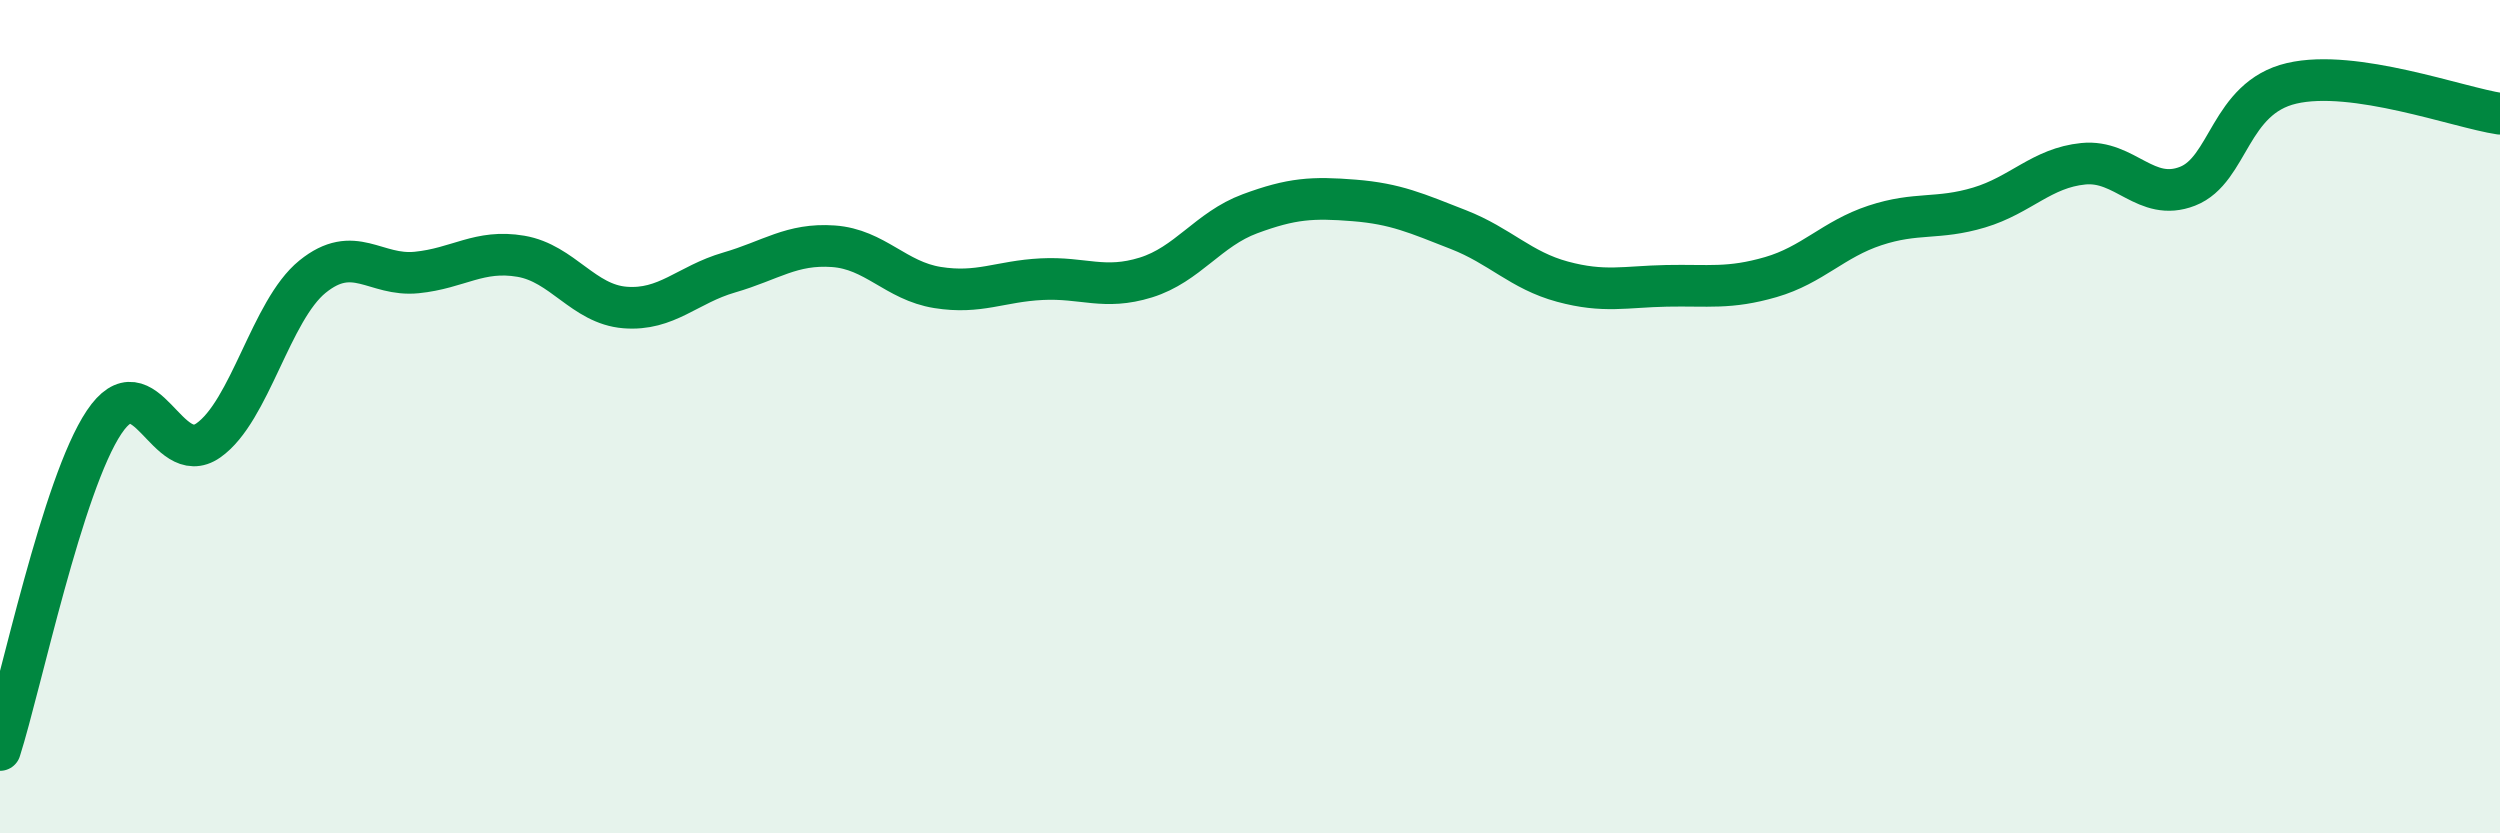
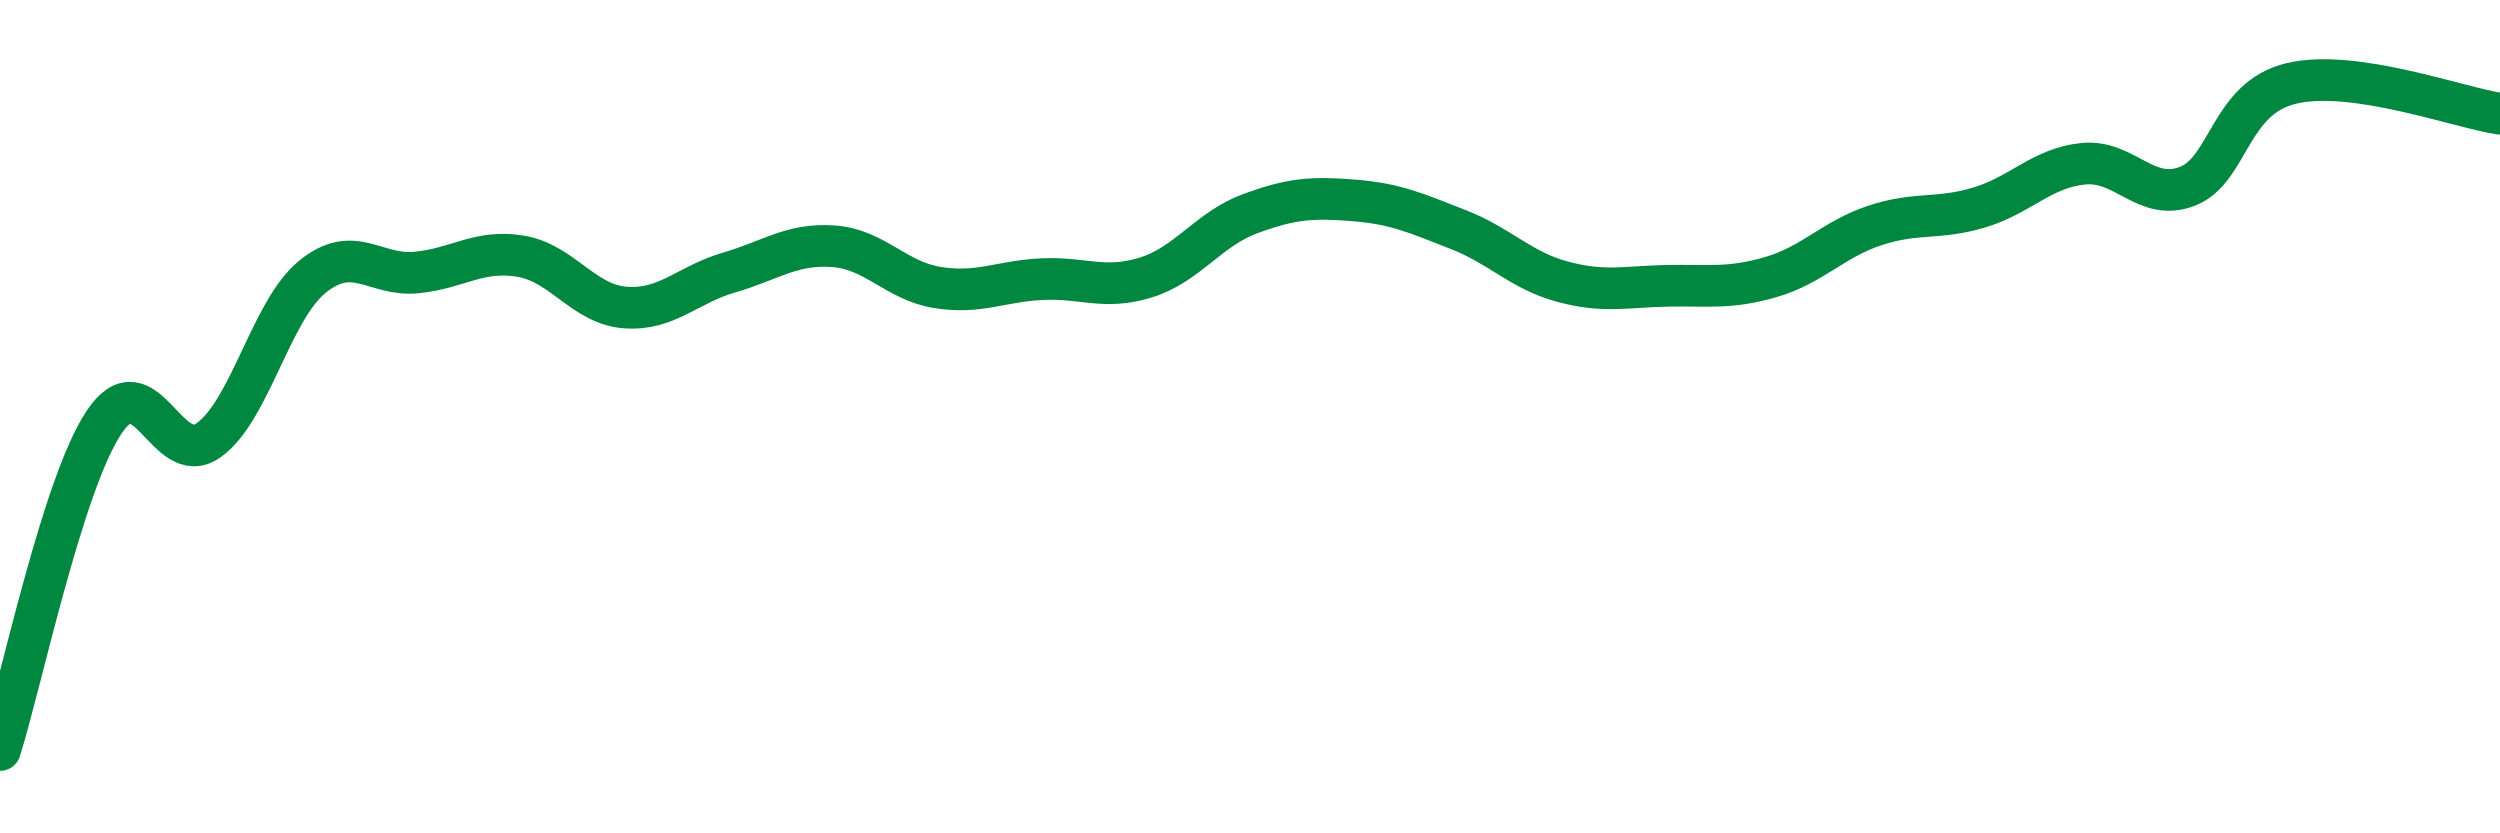
<svg xmlns="http://www.w3.org/2000/svg" width="60" height="20" viewBox="0 0 60 20">
-   <path d="M 0,18 C 0.5,16.43 1.5,11.62 2.5,10.13 C 3.5,8.64 4,11.27 5,10.57 C 6,9.87 6.5,7.45 7.5,6.64 C 8.5,5.83 9,6.64 10,6.54 C 11,6.44 11.5,5.98 12.5,6.15 C 13.5,6.32 14,7.3 15,7.38 C 16,7.46 16.5,6.83 17.5,6.54 C 18.5,6.25 19,5.84 20,5.91 C 21,5.98 21.5,6.74 22.5,6.9 C 23.5,7.06 24,6.75 25,6.7 C 26,6.65 26.5,6.97 27.5,6.66 C 28.5,6.35 29,5.5 30,5.13 C 31,4.76 31.5,4.73 32.5,4.81 C 33.5,4.89 34,5.12 35,5.51 C 36,5.9 36.5,6.49 37.5,6.76 C 38.5,7.03 39,6.88 40,6.86 C 41,6.84 41.5,6.94 42.5,6.65 C 43.5,6.36 44,5.74 45,5.41 C 46,5.08 46.5,5.28 47.5,4.98 C 48.5,4.68 49,4.03 50,3.93 C 51,3.83 51.5,4.86 52.5,4.47 C 53.5,4.08 53.5,2.35 55,2 C 56.5,1.65 59,2.58 60,2.73L60 20L0 20Z" fill="#008740" opacity="0.1" stroke-linecap="round" stroke-linejoin="round" />
  <path d="M 0,18 C 0.5,16.43 1.5,11.62 2.5,10.13 C 3.5,8.64 4,11.27 5,10.57 C 6,9.87 6.5,7.45 7.5,6.64 C 8.5,5.83 9,6.64 10,6.54 C 11,6.44 11.5,5.98 12.5,6.15 C 13.5,6.32 14,7.3 15,7.38 C 16,7.46 16.5,6.83 17.5,6.54 C 18.5,6.25 19,5.84 20,5.91 C 21,5.98 21.5,6.74 22.5,6.9 C 23.5,7.06 24,6.75 25,6.7 C 26,6.65 26.5,6.97 27.5,6.66 C 28.5,6.35 29,5.5 30,5.13 C 31,4.76 31.5,4.73 32.5,4.81 C 33.5,4.89 34,5.12 35,5.51 C 36,5.9 36.5,6.49 37.5,6.76 C 38.5,7.03 39,6.88 40,6.86 C 41,6.84 41.5,6.94 42.5,6.65 C 43.5,6.36 44,5.74 45,5.41 C 46,5.08 46.5,5.28 47.5,4.98 C 48.5,4.68 49,4.03 50,3.93 C 51,3.83 51.5,4.86 52.5,4.47 C 53.5,4.08 53.5,2.35 55,2 C 56.5,1.65 59,2.58 60,2.73" stroke="#008740" stroke-width="1" fill="none" stroke-linecap="round" stroke-linejoin="round" />
</svg>